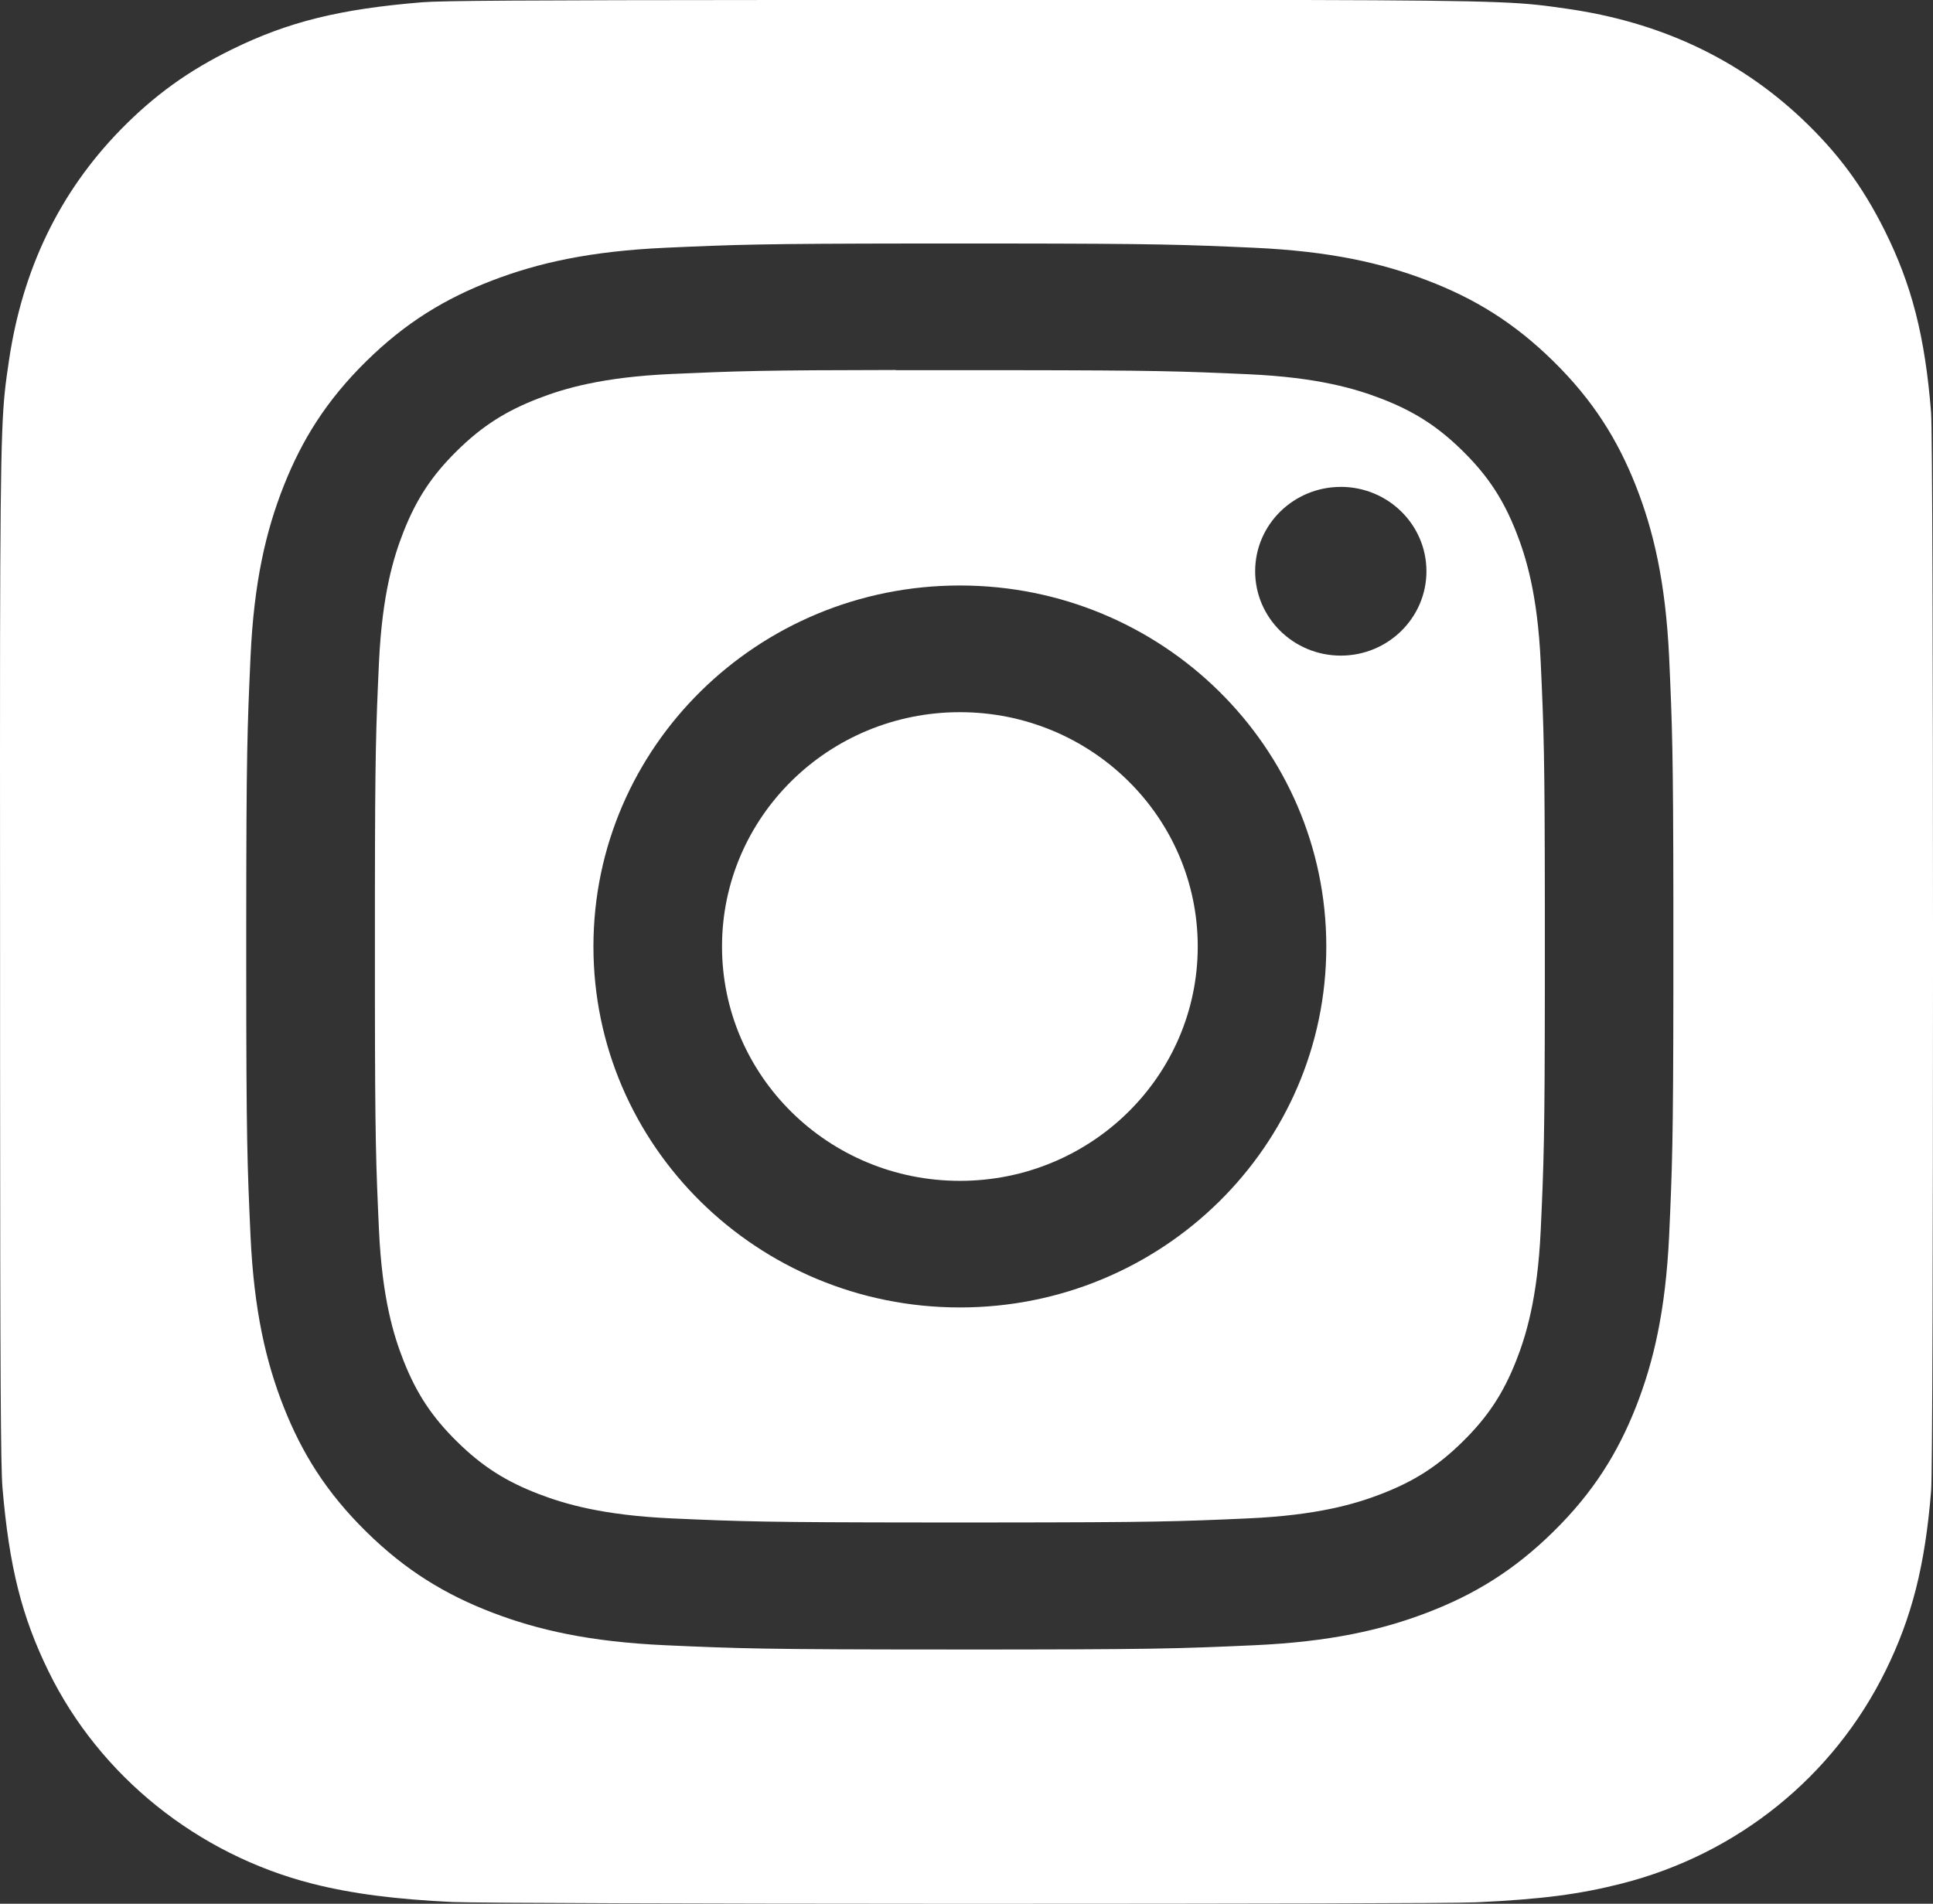
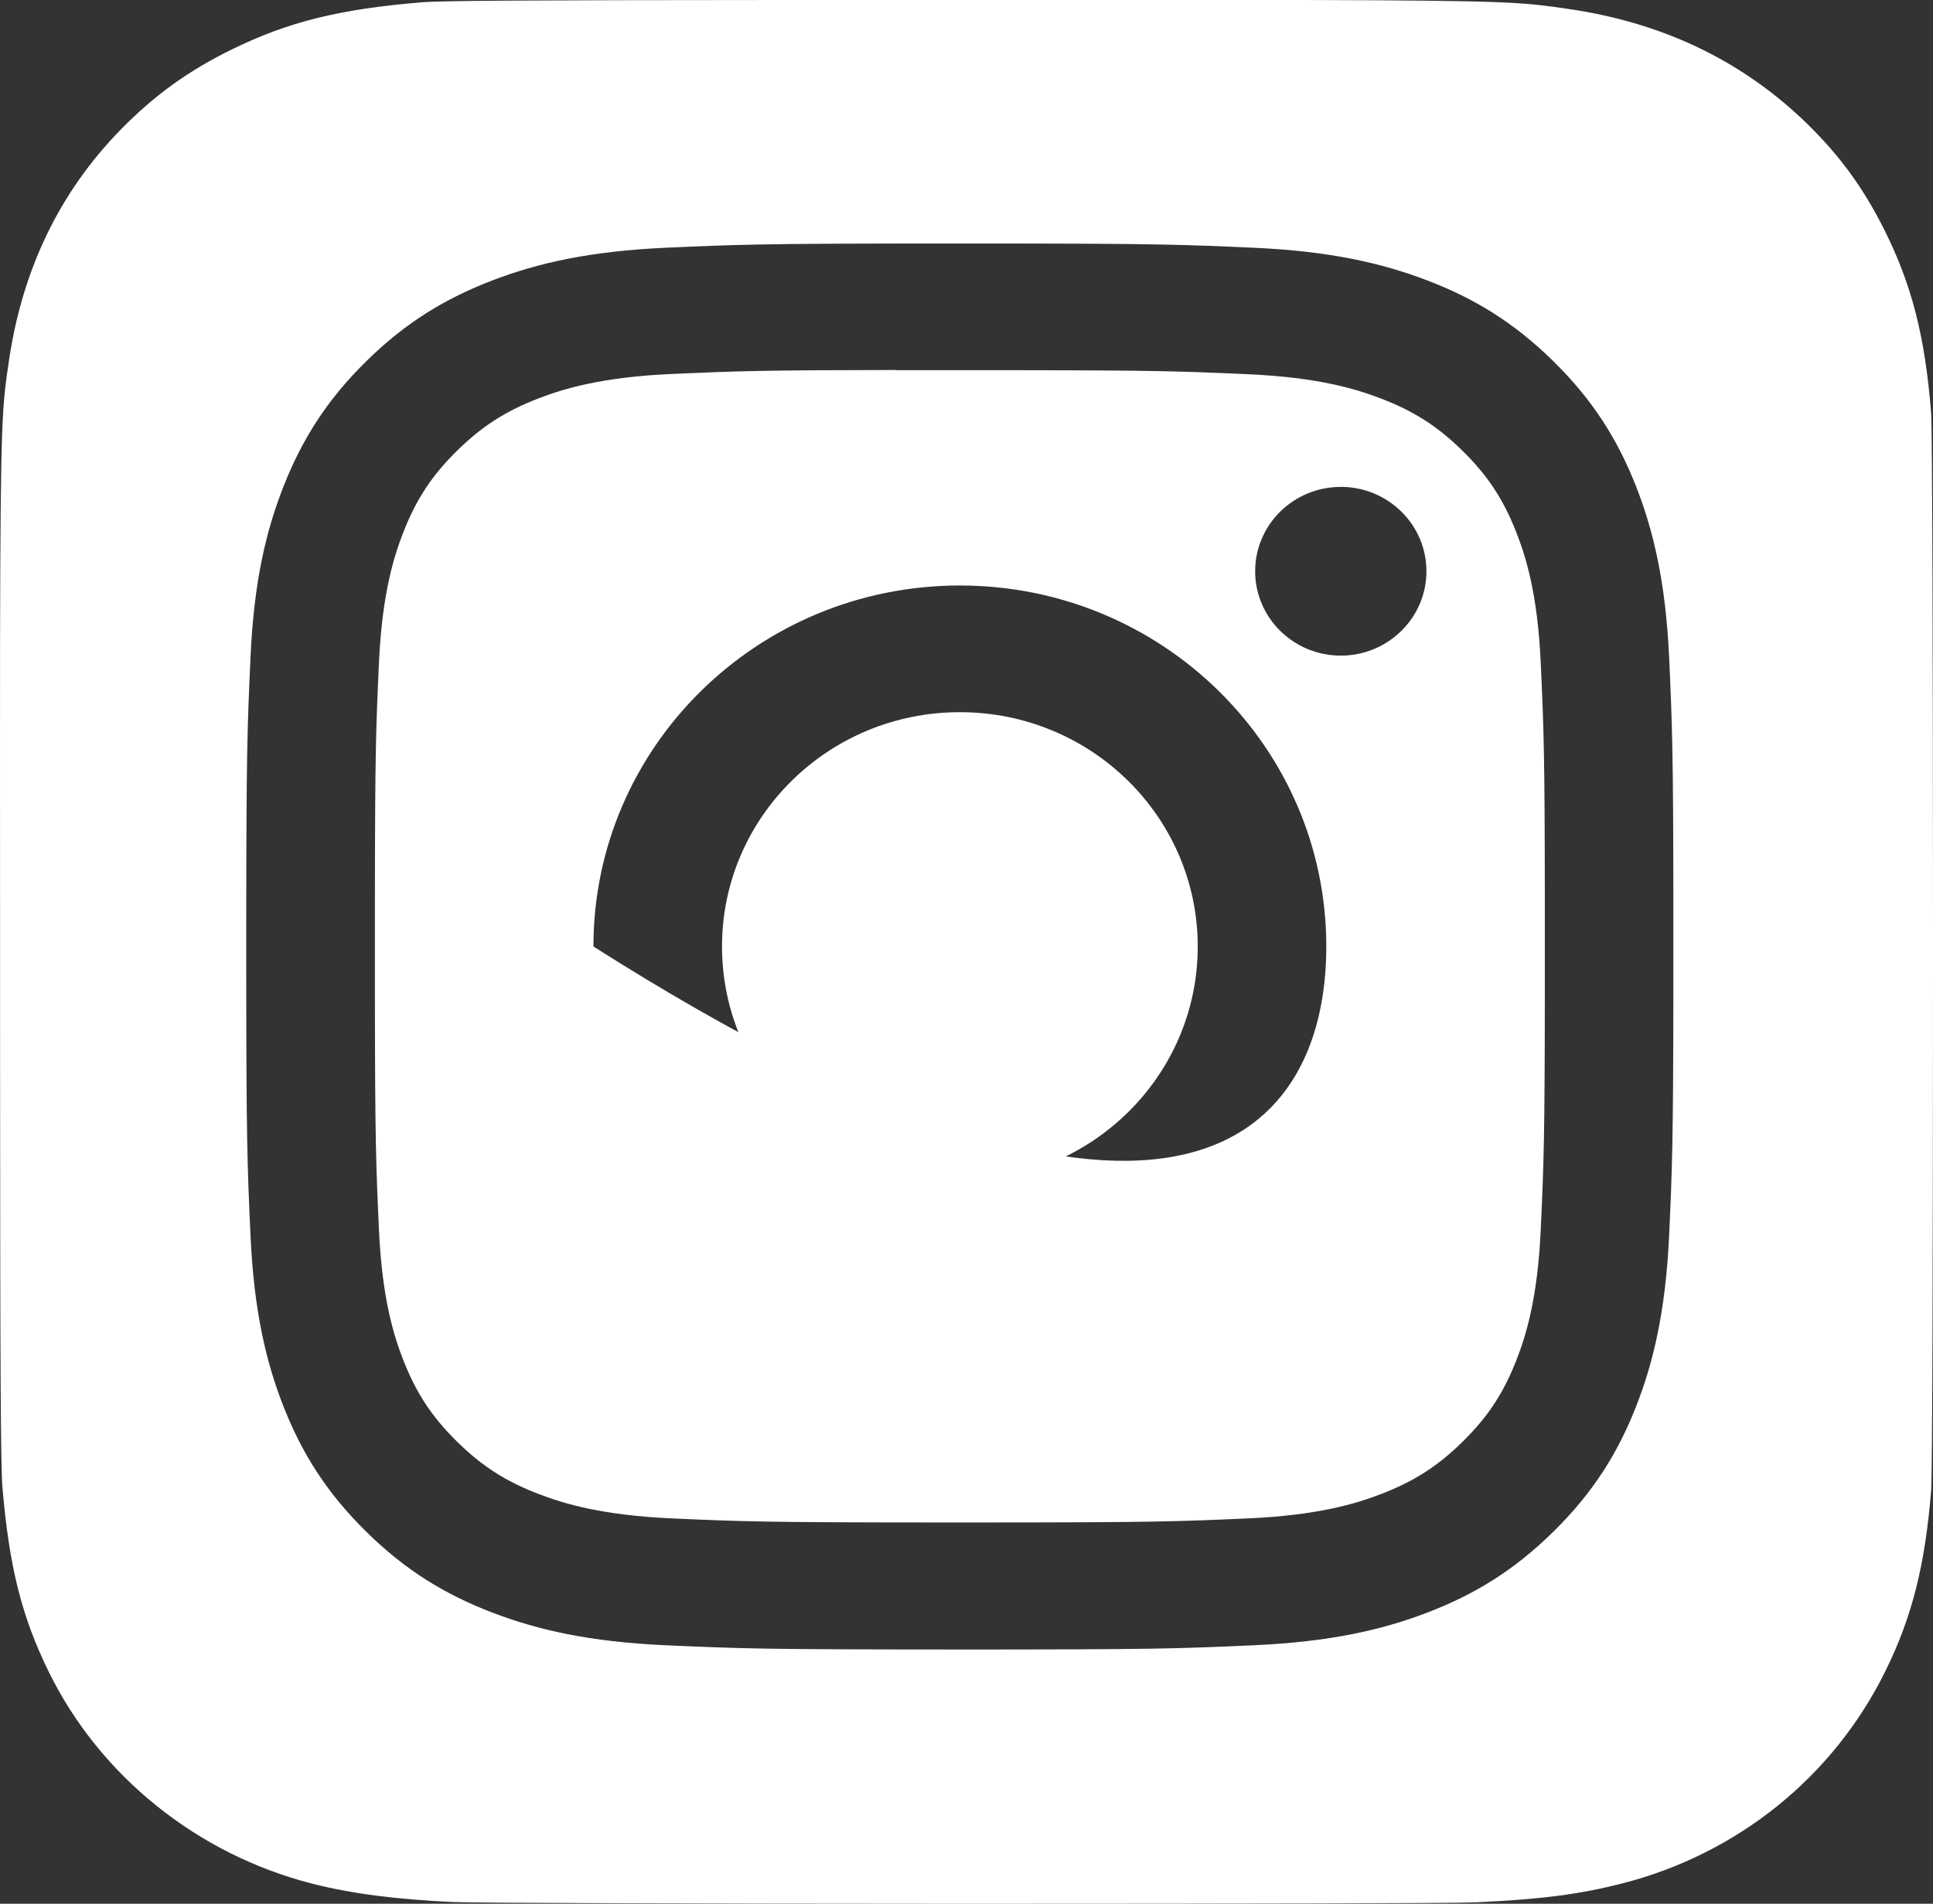
<svg xmlns="http://www.w3.org/2000/svg" width="67px" height="66px" viewBox="0 0 67 66" version="1.1">
  <rect x="0" y="0" width="67" height="66" fill="#333333" stroke="none" />
  <title>Combined Shape 3</title>
  <desc>Created with Sketch.</desc>
  <g id="Page-1" stroke="none" stroke-width="1" fill="none" fill-rule="evenodd">
    <g id="Combined-Shape-3" transform="translate(0, -1)" fill="#FFFFFF" fill-rule="nonzero">
-       <path d="M45.203,1 C52.445,1.017 52.787,1.086 54.299,1.301 C57.529,1.76 60.239,3.03 62.455,5.116 C63.697,6.293 64.552,7.445 65.323,8.987 C66.262,10.87 66.723,12.653 66.934,15.303 C66.978,15.854 66.999,24.373 67,33.142 L67,34.814 C66.999,43.583 66.98,52.117 66.936,52.668 C66.727,55.277 66.266,57.074 65.356,58.922 C63.548,62.598 60.224,65.279 56.21,66.3 C54.754,66.671 53.438,66.845 51.17,66.95 C50.401,66.988 42.701,67 34.667,67.001 L32.621,67.001 C24.441,66.999 16.496,66.974 15.693,66.94 C13.735,66.848 12.209,66.655 10.828,66.305 C6.84,65.289 3.455,62.568 1.682,58.943 C0.755,57.049 0.317,55.317 0.085,52.565 C0.025,51.867 0.006,48.582 0.003,38.085 L0.002,32.302 C0.001,28.496 -0.002,25.56 0.002,23.261 C0.016,15.376 0.082,15.061 0.308,13.518 C0.775,10.338 2.063,7.663 4.188,5.489 C5.356,4.297 6.538,3.447 8.038,2.713 C9.983,1.758 11.769,1.313 14.64,1.078 C15.294,1.024 18.184,1.005 26.995,1 Z M34.795,9.442 L31.739,9.442 C26.404,9.447 25.495,9.48 23.072,9.589 C20.439,9.708 18.642,10.118 17.069,10.721 C15.442,11.344 14.062,12.176 12.688,13.531 C11.312,14.886 10.467,16.246 9.833,17.848 C9.22,19.399 8.802,21.17 8.684,23.764 C8.571,26.255 8.538,27.122 8.535,33.016 L8.535,34.611 C8.537,40.505 8.57,41.369 8.684,43.86 C8.805,46.455 9.222,48.226 9.833,49.776 C10.466,51.379 11.311,52.738 12.686,54.093 C14.06,55.449 15.44,56.283 17.066,56.906 C18.64,57.509 20.437,57.919 23.07,58.038 C25.655,58.154 26.516,58.184 32.864,58.185 L33.268,58.186 C39.985,58.186 40.826,58.157 43.464,58.038 C46.097,57.919 47.897,57.509 49.47,56.906 C51.097,56.283 52.474,55.449 53.849,54.093 C55.225,52.738 56.07,51.379 56.703,49.776 C57.312,48.226 57.729,46.454 57.853,43.861 C57.961,41.478 57.996,40.583 58.001,35.352 L58.001,32.275 C57.996,27.044 57.961,26.147 57.853,23.764 C57.729,21.17 57.312,19.399 56.703,17.849 C56.07,16.246 55.225,14.886 53.849,13.531 C52.473,12.176 51.097,11.343 49.469,10.721 C47.892,10.118 46.094,9.708 43.461,9.589 C41.038,9.48 40.131,9.447 34.795,9.442 Z M31.052,13.827 L31.052,13.834 C31.579,13.833 32.154,13.833 32.786,13.833 L35.154,13.834 C40.058,13.839 40.929,13.869 43.265,13.974 C45.677,14.082 46.986,14.479 47.858,14.813 C49.012,15.255 49.835,15.783 50.7,16.636 C51.566,17.489 52.101,18.301 52.551,19.439 C52.889,20.297 53.293,21.586 53.403,23.963 C53.511,26.318 53.542,27.163 53.546,32.297 L53.546,35.319 C53.542,40.453 53.511,41.298 53.403,43.653 C53.292,46.029 52.889,47.319 52.551,48.177 C52.102,49.315 51.566,50.124 50.7,50.977 C49.834,51.83 49.012,52.358 47.858,52.8 C46.987,53.135 45.677,53.531 43.265,53.64 C40.821,53.749 39.98,53.778 34.443,53.781 L32.099,53.781 C26.561,53.778 25.721,53.749 23.276,53.64 C20.865,53.53 19.556,53.133 18.683,52.799 C17.529,52.358 16.705,51.83 15.839,50.976 C14.973,50.123 14.437,49.313 13.988,48.175 C13.65,47.317 13.246,46.027 13.136,43.651 C13.03,41.35 13,40.49 12.995,35.657 L12.995,31.946 C13,27.114 13.03,26.258 13.136,23.957 C13.247,21.58 13.65,20.291 13.988,19.432 C14.436,18.294 14.973,17.482 15.839,16.629 C16.705,15.776 17.529,15.248 18.683,14.805 C19.555,14.47 20.865,14.074 23.276,13.965 C25.558,13.863 26.442,13.833 31.052,13.827 Z M33.27,21.298 C26.256,21.298 20.569,26.902 20.569,33.814 C20.569,40.726 26.256,46.327 33.271,46.327 C40.285,46.327 45.971,40.726 45.971,33.814 C45.971,26.902 40.285,21.298 33.27,21.298 Z M33.271,25.69 C37.824,25.69 41.515,29.327 41.515,33.814 C41.515,38.3 37.824,41.938 33.271,41.938 C28.717,41.938 25.026,38.3 25.026,33.814 C25.026,29.327 28.717,25.69 33.271,25.69 Z M46.473,17.879 L46.473,17.88 C44.835,17.88 43.505,19.189 43.505,20.804 C43.505,22.419 44.835,23.729 46.473,23.729 C48.112,23.729 49.442,22.419 49.442,20.804 C49.442,19.189 48.112,17.879 46.473,17.879 Z" id="Combined-Shape" />
+       <path d="M45.203,1 C52.445,1.017 52.787,1.086 54.299,1.301 C57.529,1.76 60.239,3.03 62.455,5.116 C63.697,6.293 64.552,7.445 65.323,8.987 C66.262,10.87 66.723,12.653 66.934,15.303 C66.978,15.854 66.999,24.373 67,33.142 L67,34.814 C66.999,43.583 66.98,52.117 66.936,52.668 C66.727,55.277 66.266,57.074 65.356,58.922 C63.548,62.598 60.224,65.279 56.21,66.3 C54.754,66.671 53.438,66.845 51.17,66.95 C50.401,66.988 42.701,67 34.667,67.001 L32.621,67.001 C24.441,66.999 16.496,66.974 15.693,66.94 C13.735,66.848 12.209,66.655 10.828,66.305 C6.84,65.289 3.455,62.568 1.682,58.943 C0.755,57.049 0.317,55.317 0.085,52.565 C0.025,51.867 0.006,48.582 0.003,38.085 L0.002,32.302 C0.001,28.496 -0.002,25.56 0.002,23.261 C0.016,15.376 0.082,15.061 0.308,13.518 C0.775,10.338 2.063,7.663 4.188,5.489 C5.356,4.297 6.538,3.447 8.038,2.713 C9.983,1.758 11.769,1.313 14.64,1.078 C15.294,1.024 18.184,1.005 26.995,1 Z M34.795,9.442 L31.739,9.442 C26.404,9.447 25.495,9.48 23.072,9.589 C20.439,9.708 18.642,10.118 17.069,10.721 C15.442,11.344 14.062,12.176 12.688,13.531 C11.312,14.886 10.467,16.246 9.833,17.848 C9.22,19.399 8.802,21.17 8.684,23.764 C8.571,26.255 8.538,27.122 8.535,33.016 L8.535,34.611 C8.537,40.505 8.57,41.369 8.684,43.86 C8.805,46.455 9.222,48.226 9.833,49.776 C10.466,51.379 11.311,52.738 12.686,54.093 C14.06,55.449 15.44,56.283 17.066,56.906 C18.64,57.509 20.437,57.919 23.07,58.038 C25.655,58.154 26.516,58.184 32.864,58.185 L33.268,58.186 C39.985,58.186 40.826,58.157 43.464,58.038 C46.097,57.919 47.897,57.509 49.47,56.906 C51.097,56.283 52.474,55.449 53.849,54.093 C55.225,52.738 56.07,51.379 56.703,49.776 C57.312,48.226 57.729,46.454 57.853,43.861 C57.961,41.478 57.996,40.583 58.001,35.352 L58.001,32.275 C57.996,27.044 57.961,26.147 57.853,23.764 C57.729,21.17 57.312,19.399 56.703,17.849 C56.07,16.246 55.225,14.886 53.849,13.531 C52.473,12.176 51.097,11.343 49.469,10.721 C47.892,10.118 46.094,9.708 43.461,9.589 C41.038,9.48 40.131,9.447 34.795,9.442 Z M31.052,13.827 L31.052,13.834 C31.579,13.833 32.154,13.833 32.786,13.833 L35.154,13.834 C40.058,13.839 40.929,13.869 43.265,13.974 C45.677,14.082 46.986,14.479 47.858,14.813 C49.012,15.255 49.835,15.783 50.7,16.636 C51.566,17.489 52.101,18.301 52.551,19.439 C52.889,20.297 53.293,21.586 53.403,23.963 C53.511,26.318 53.542,27.163 53.546,32.297 L53.546,35.319 C53.542,40.453 53.511,41.298 53.403,43.653 C53.292,46.029 52.889,47.319 52.551,48.177 C52.102,49.315 51.566,50.124 50.7,50.977 C49.834,51.83 49.012,52.358 47.858,52.8 C46.987,53.135 45.677,53.531 43.265,53.64 C40.821,53.749 39.98,53.778 34.443,53.781 L32.099,53.781 C26.561,53.778 25.721,53.749 23.276,53.64 C20.865,53.53 19.556,53.133 18.683,52.799 C17.529,52.358 16.705,51.83 15.839,50.976 C14.973,50.123 14.437,49.313 13.988,48.175 C13.65,47.317 13.246,46.027 13.136,43.651 C13.03,41.35 13,40.49 12.995,35.657 L12.995,31.946 C13,27.114 13.03,26.258 13.136,23.957 C13.247,21.58 13.65,20.291 13.988,19.432 C14.436,18.294 14.973,17.482 15.839,16.629 C16.705,15.776 17.529,15.248 18.683,14.805 C19.555,14.47 20.865,14.074 23.276,13.965 C25.558,13.863 26.442,13.833 31.052,13.827 Z M33.27,21.298 C26.256,21.298 20.569,26.902 20.569,33.814 C40.285,46.327 45.971,40.726 45.971,33.814 C45.971,26.902 40.285,21.298 33.27,21.298 Z M33.271,25.69 C37.824,25.69 41.515,29.327 41.515,33.814 C41.515,38.3 37.824,41.938 33.271,41.938 C28.717,41.938 25.026,38.3 25.026,33.814 C25.026,29.327 28.717,25.69 33.271,25.69 Z M46.473,17.879 L46.473,17.88 C44.835,17.88 43.505,19.189 43.505,20.804 C43.505,22.419 44.835,23.729 46.473,23.729 C48.112,23.729 49.442,22.419 49.442,20.804 C49.442,19.189 48.112,17.879 46.473,17.879 Z" id="Combined-Shape" />
    </g>
  </g>
</svg>